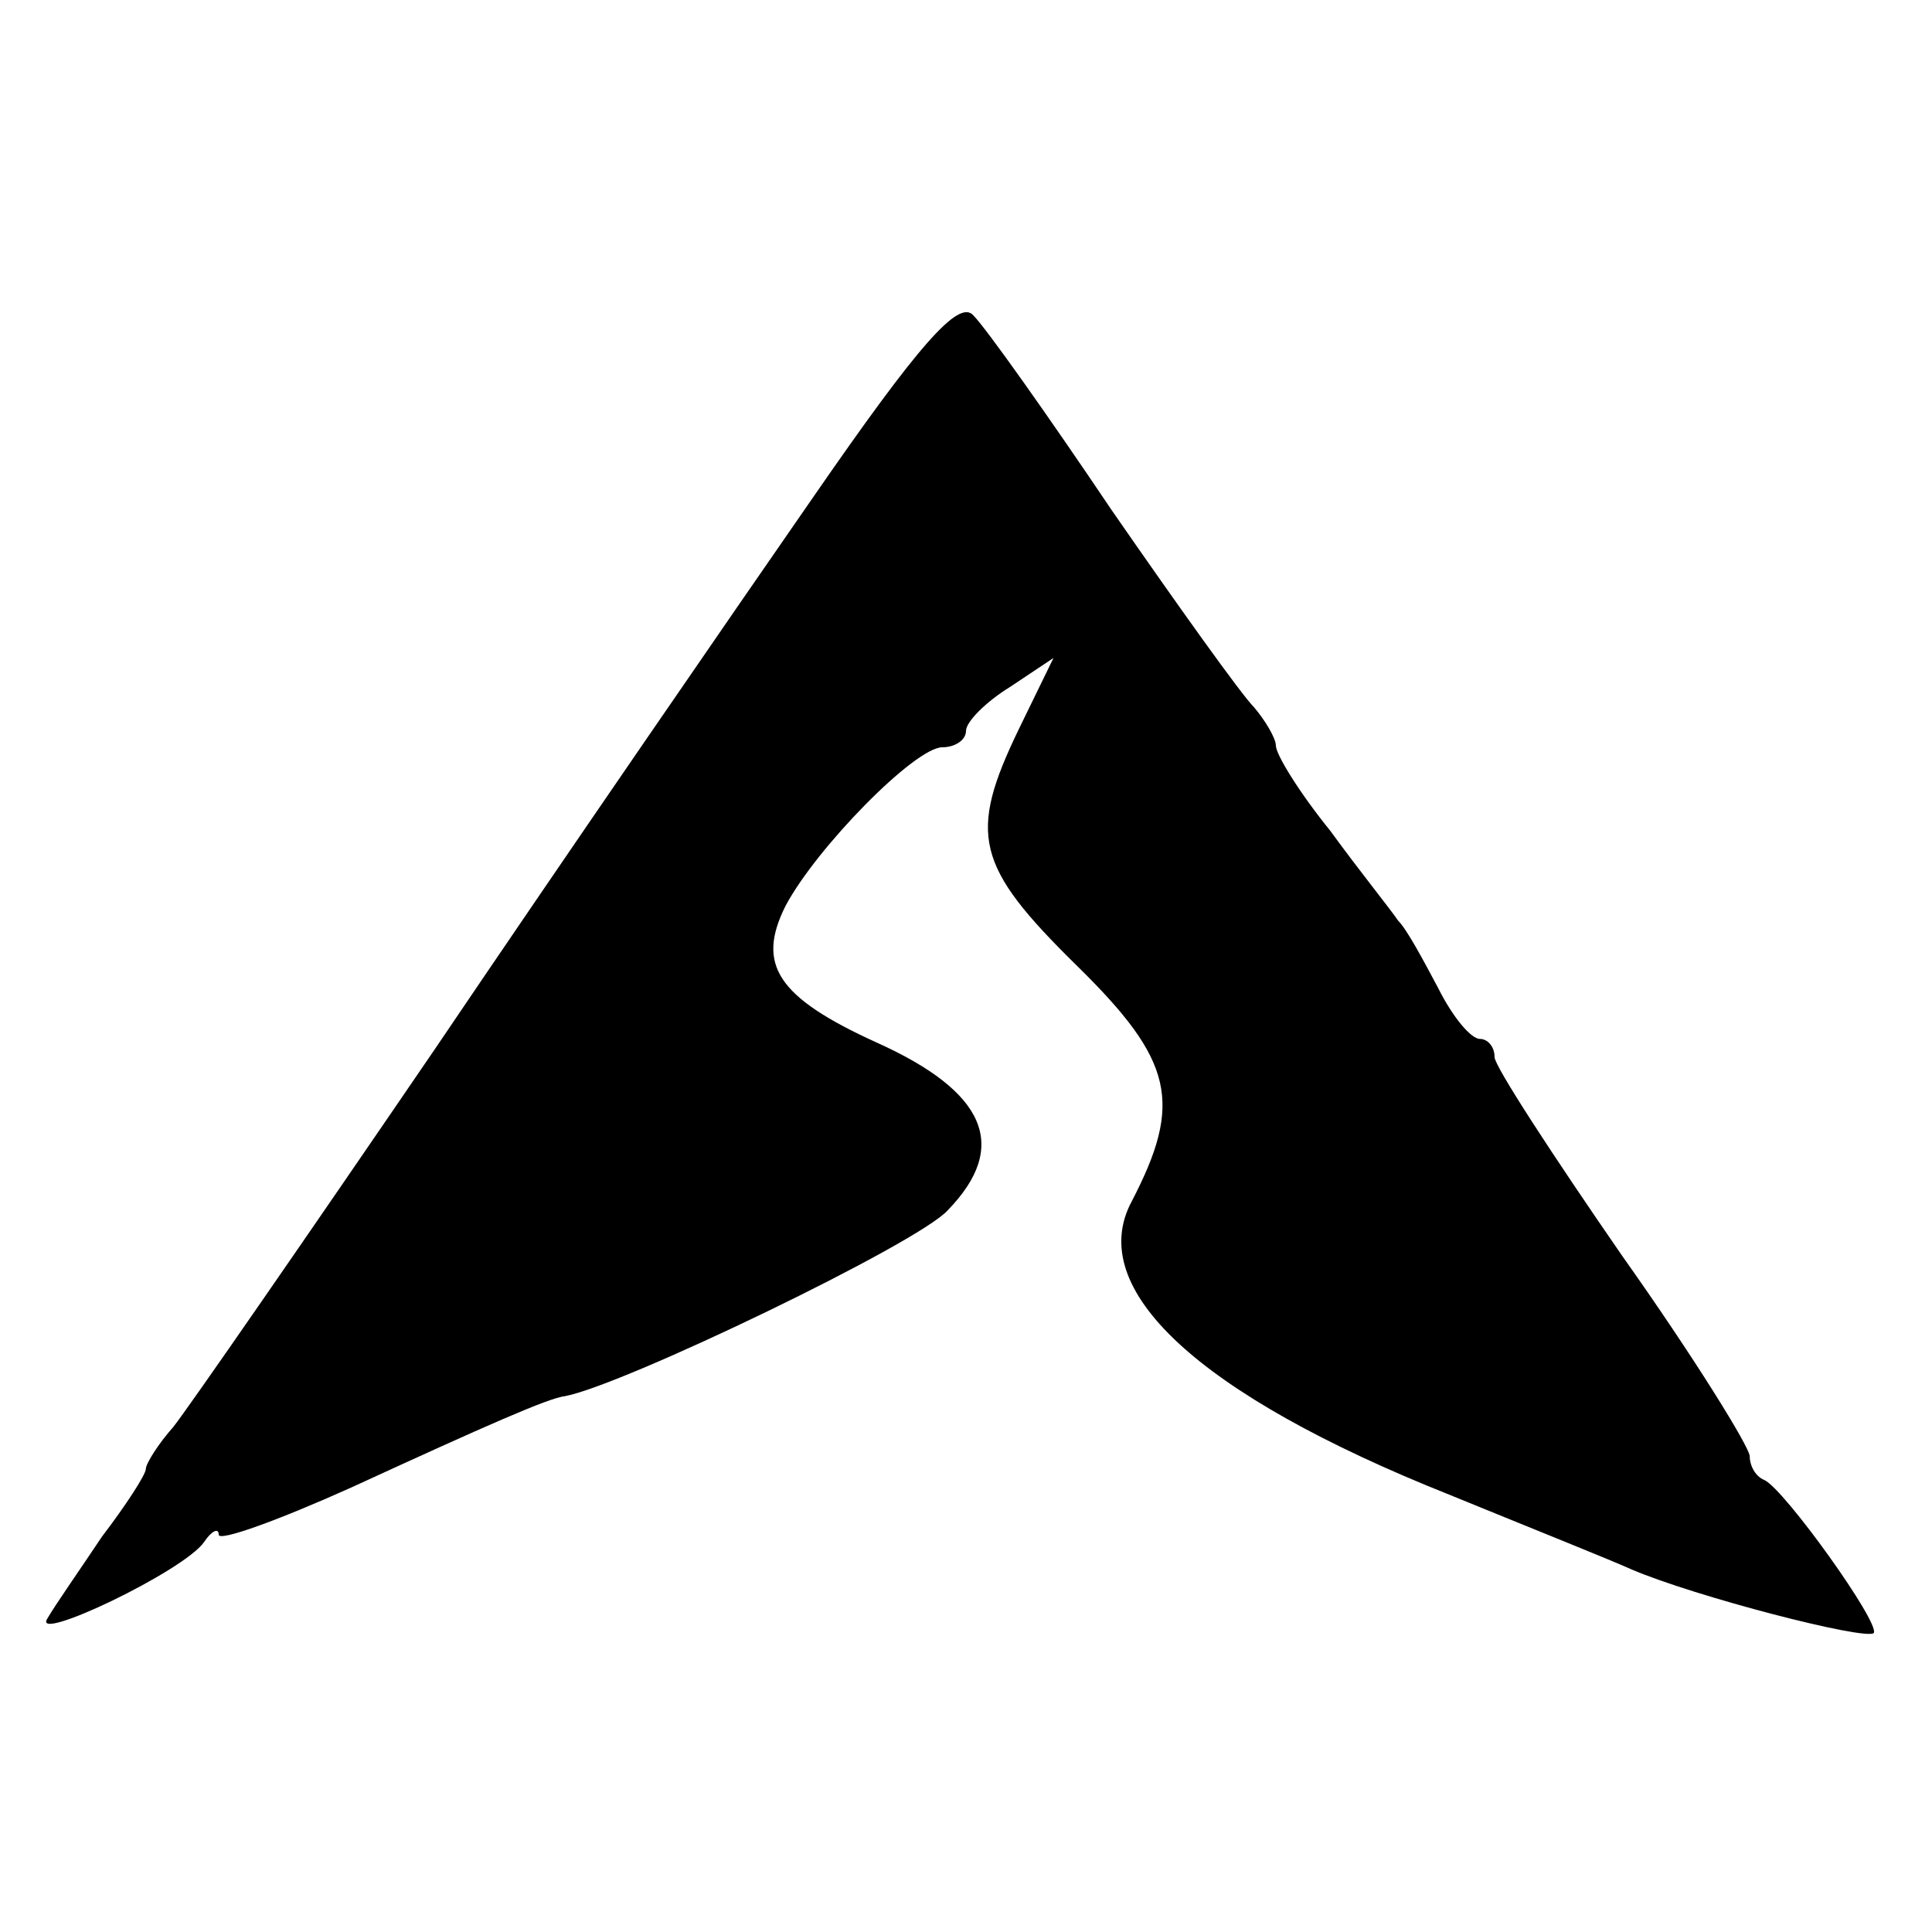
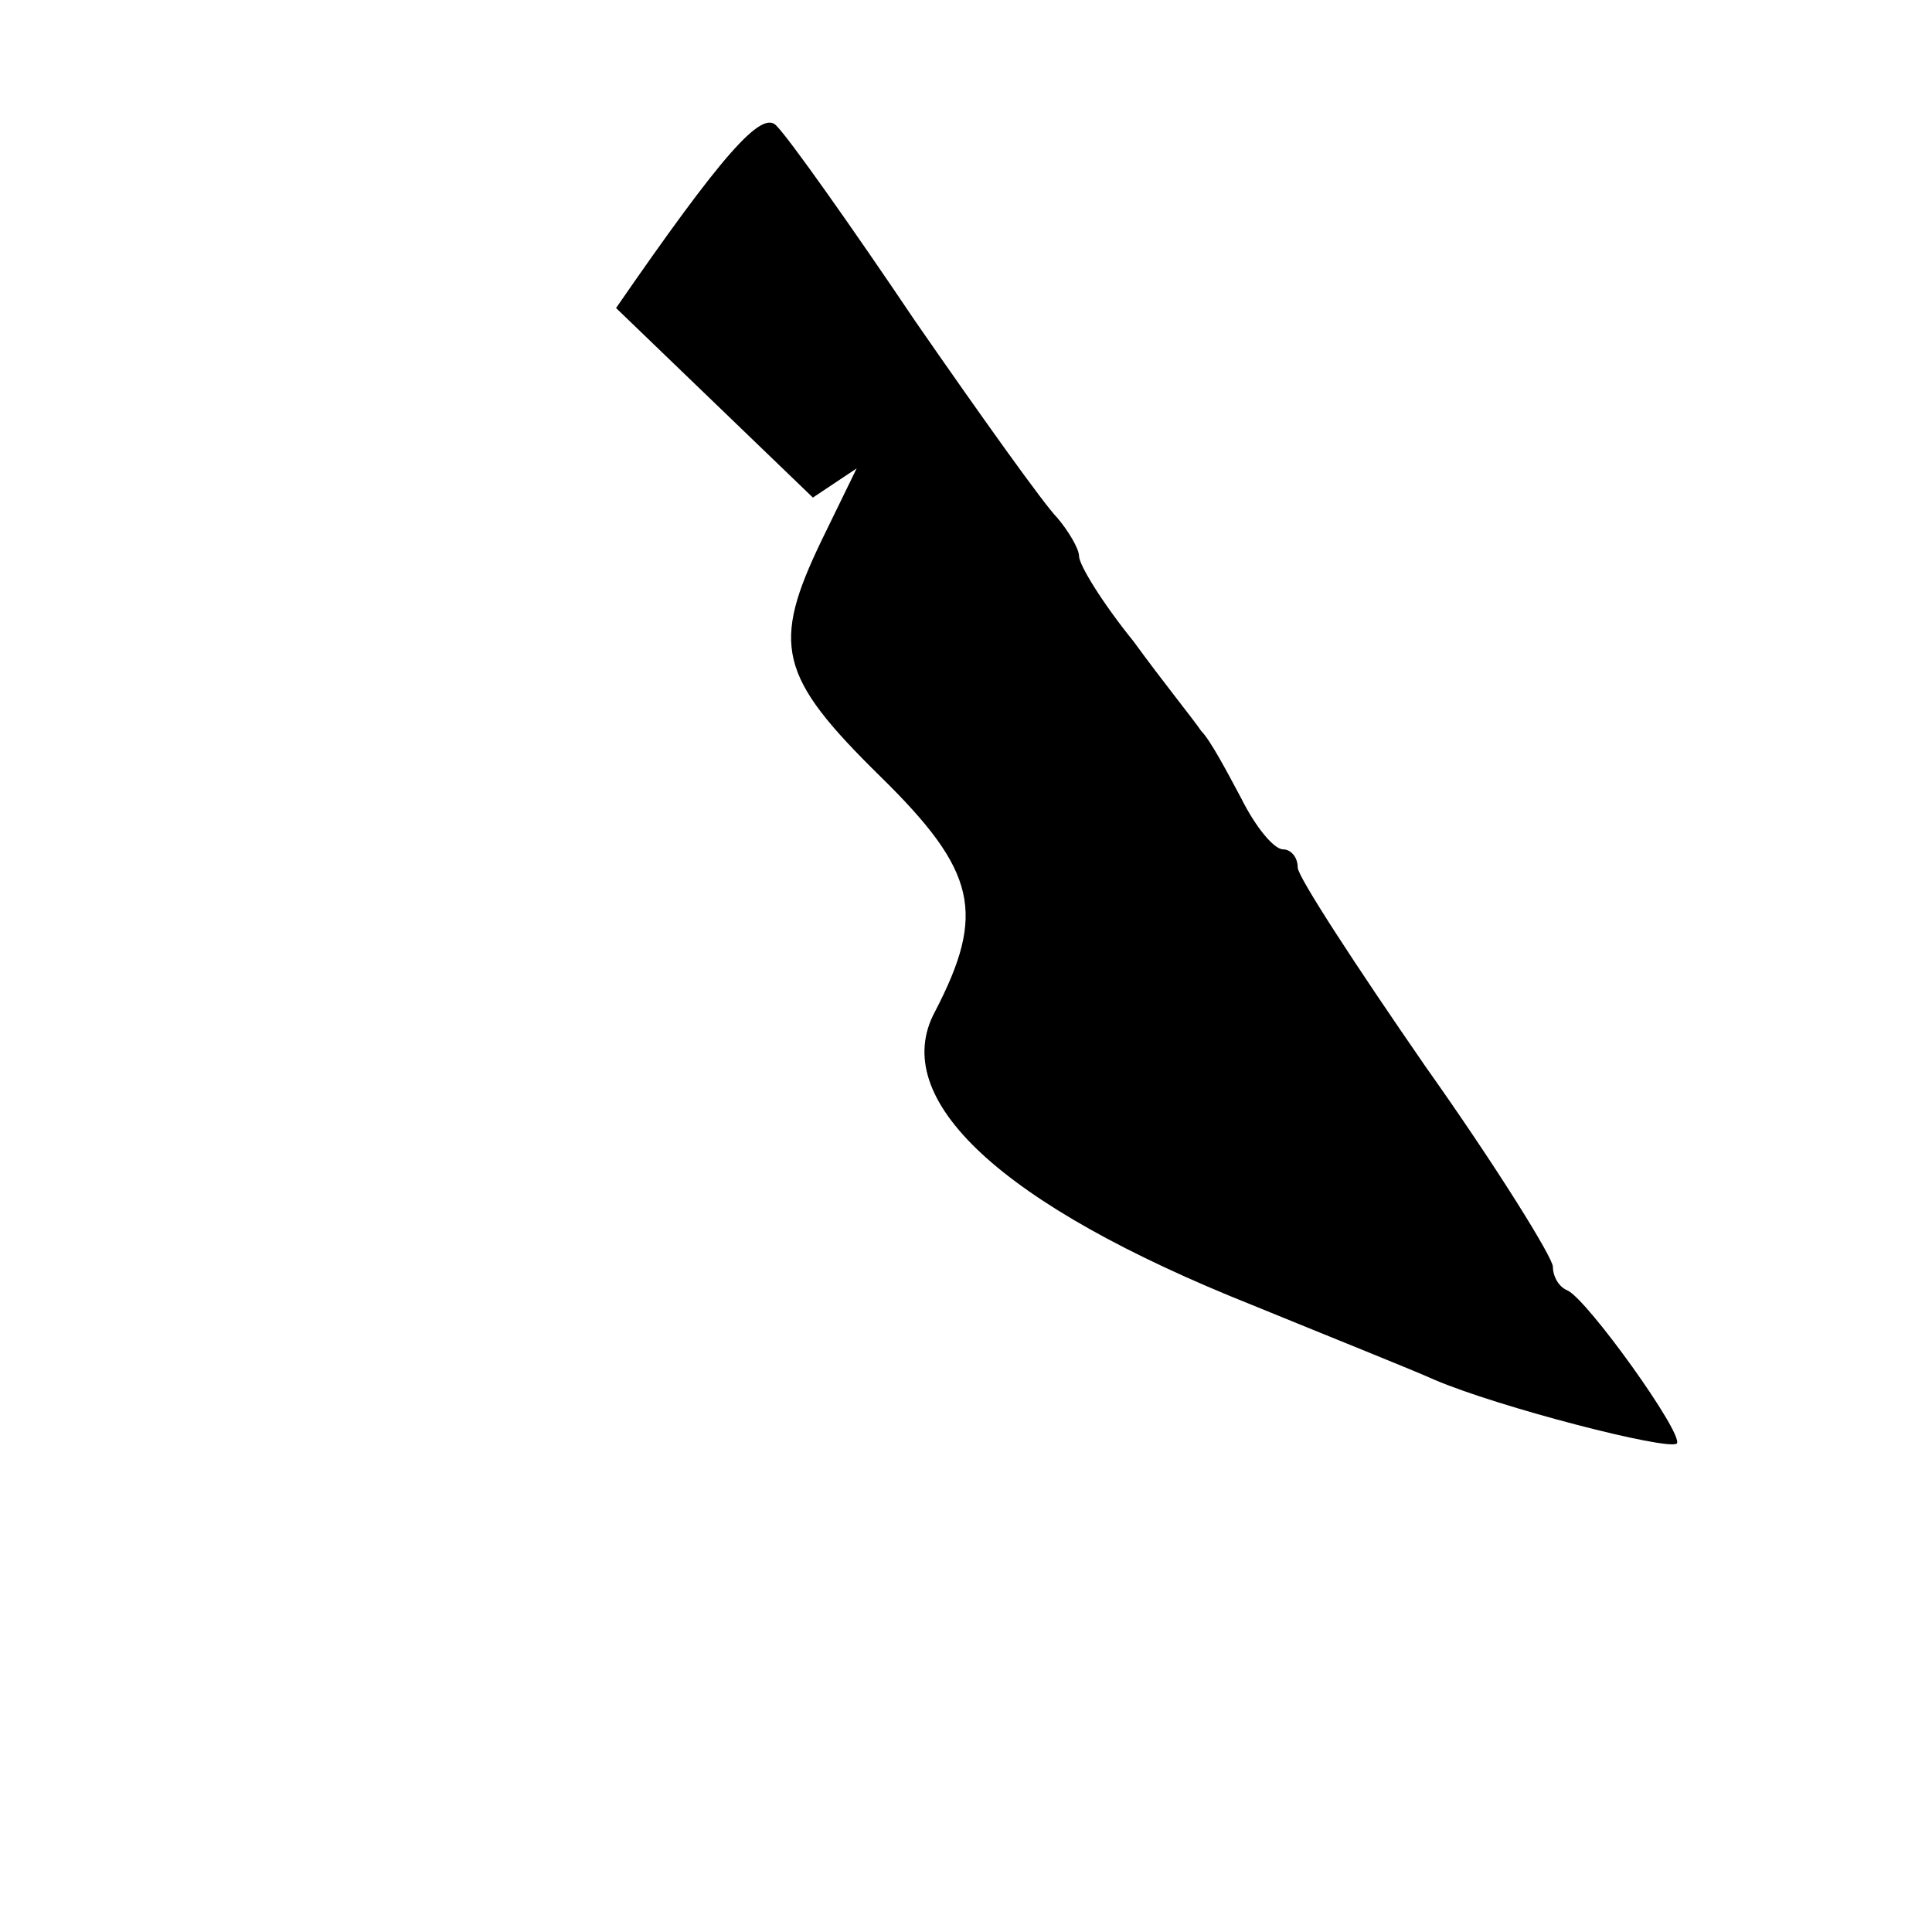
<svg xmlns="http://www.w3.org/2000/svg" version="1.0" width="106pt" height="106pt" viewBox="0 0 106 106" preserveAspectRatio="xMidYMid meet">
  <g transform="translate(0,106) scale(0.1,-0.1)" fill="#000000" stroke="none">
-     <path d="M446 787 c-43 -62 -136 -197 -207 -302 -71 -104 -136 -198 -144 -208 -8 -9 -15 -20 -15 -23 0 -3 -11 -20 -24 -37 -12 -18 -26 -38 -30 -45 -9 -14 75 26 86 42 4 6 8 8 8 4 0 -4 33 8 73 26 74 34 108 49 117 50 32 6 194 84 210 102 34 35 21 65 -39 92 -55 25 -66 43 -50 75 17 32 71 87 86 87 7 0 13 4 13 9 0 5 11 16 24 24 l24 16 -19 -39 c-28 -58 -24 -75 32 -130 53 -52 58 -75 30 -129 -26 -48 36 -106 174 -161 44 -18 89 -36 100 -41 35 -15 128 -39 133 -35 4 5 -49 79 -60 84 -5 2 -8 8 -8 13 0 5 -31 55 -70 110 -38 55 -70 104 -70 109 0 6 -4 10 -8 10 -5 0 -15 12 -23 28 -8 15 -17 32 -22 37 -4 6 -21 27 -37 49 -17 21 -30 42 -30 47 0 4 -6 14 -12 21 -7 7 -42 56 -78 108 -35 52 -69 100 -76 107 -8 9 -30 -16 -88 -100z" />
+     <path d="M446 787 l24 16 -19 -39 c-28 -58 -24 -75 32 -130 53 -52 58 -75 30 -129 -26 -48 36 -106 174 -161 44 -18 89 -36 100 -41 35 -15 128 -39 133 -35 4 5 -49 79 -60 84 -5 2 -8 8 -8 13 0 5 -31 55 -70 110 -38 55 -70 104 -70 109 0 6 -4 10 -8 10 -5 0 -15 12 -23 28 -8 15 -17 32 -22 37 -4 6 -21 27 -37 49 -17 21 -30 42 -30 47 0 4 -6 14 -12 21 -7 7 -42 56 -78 108 -35 52 -69 100 -76 107 -8 9 -30 -16 -88 -100z" />
  </g>
</svg>